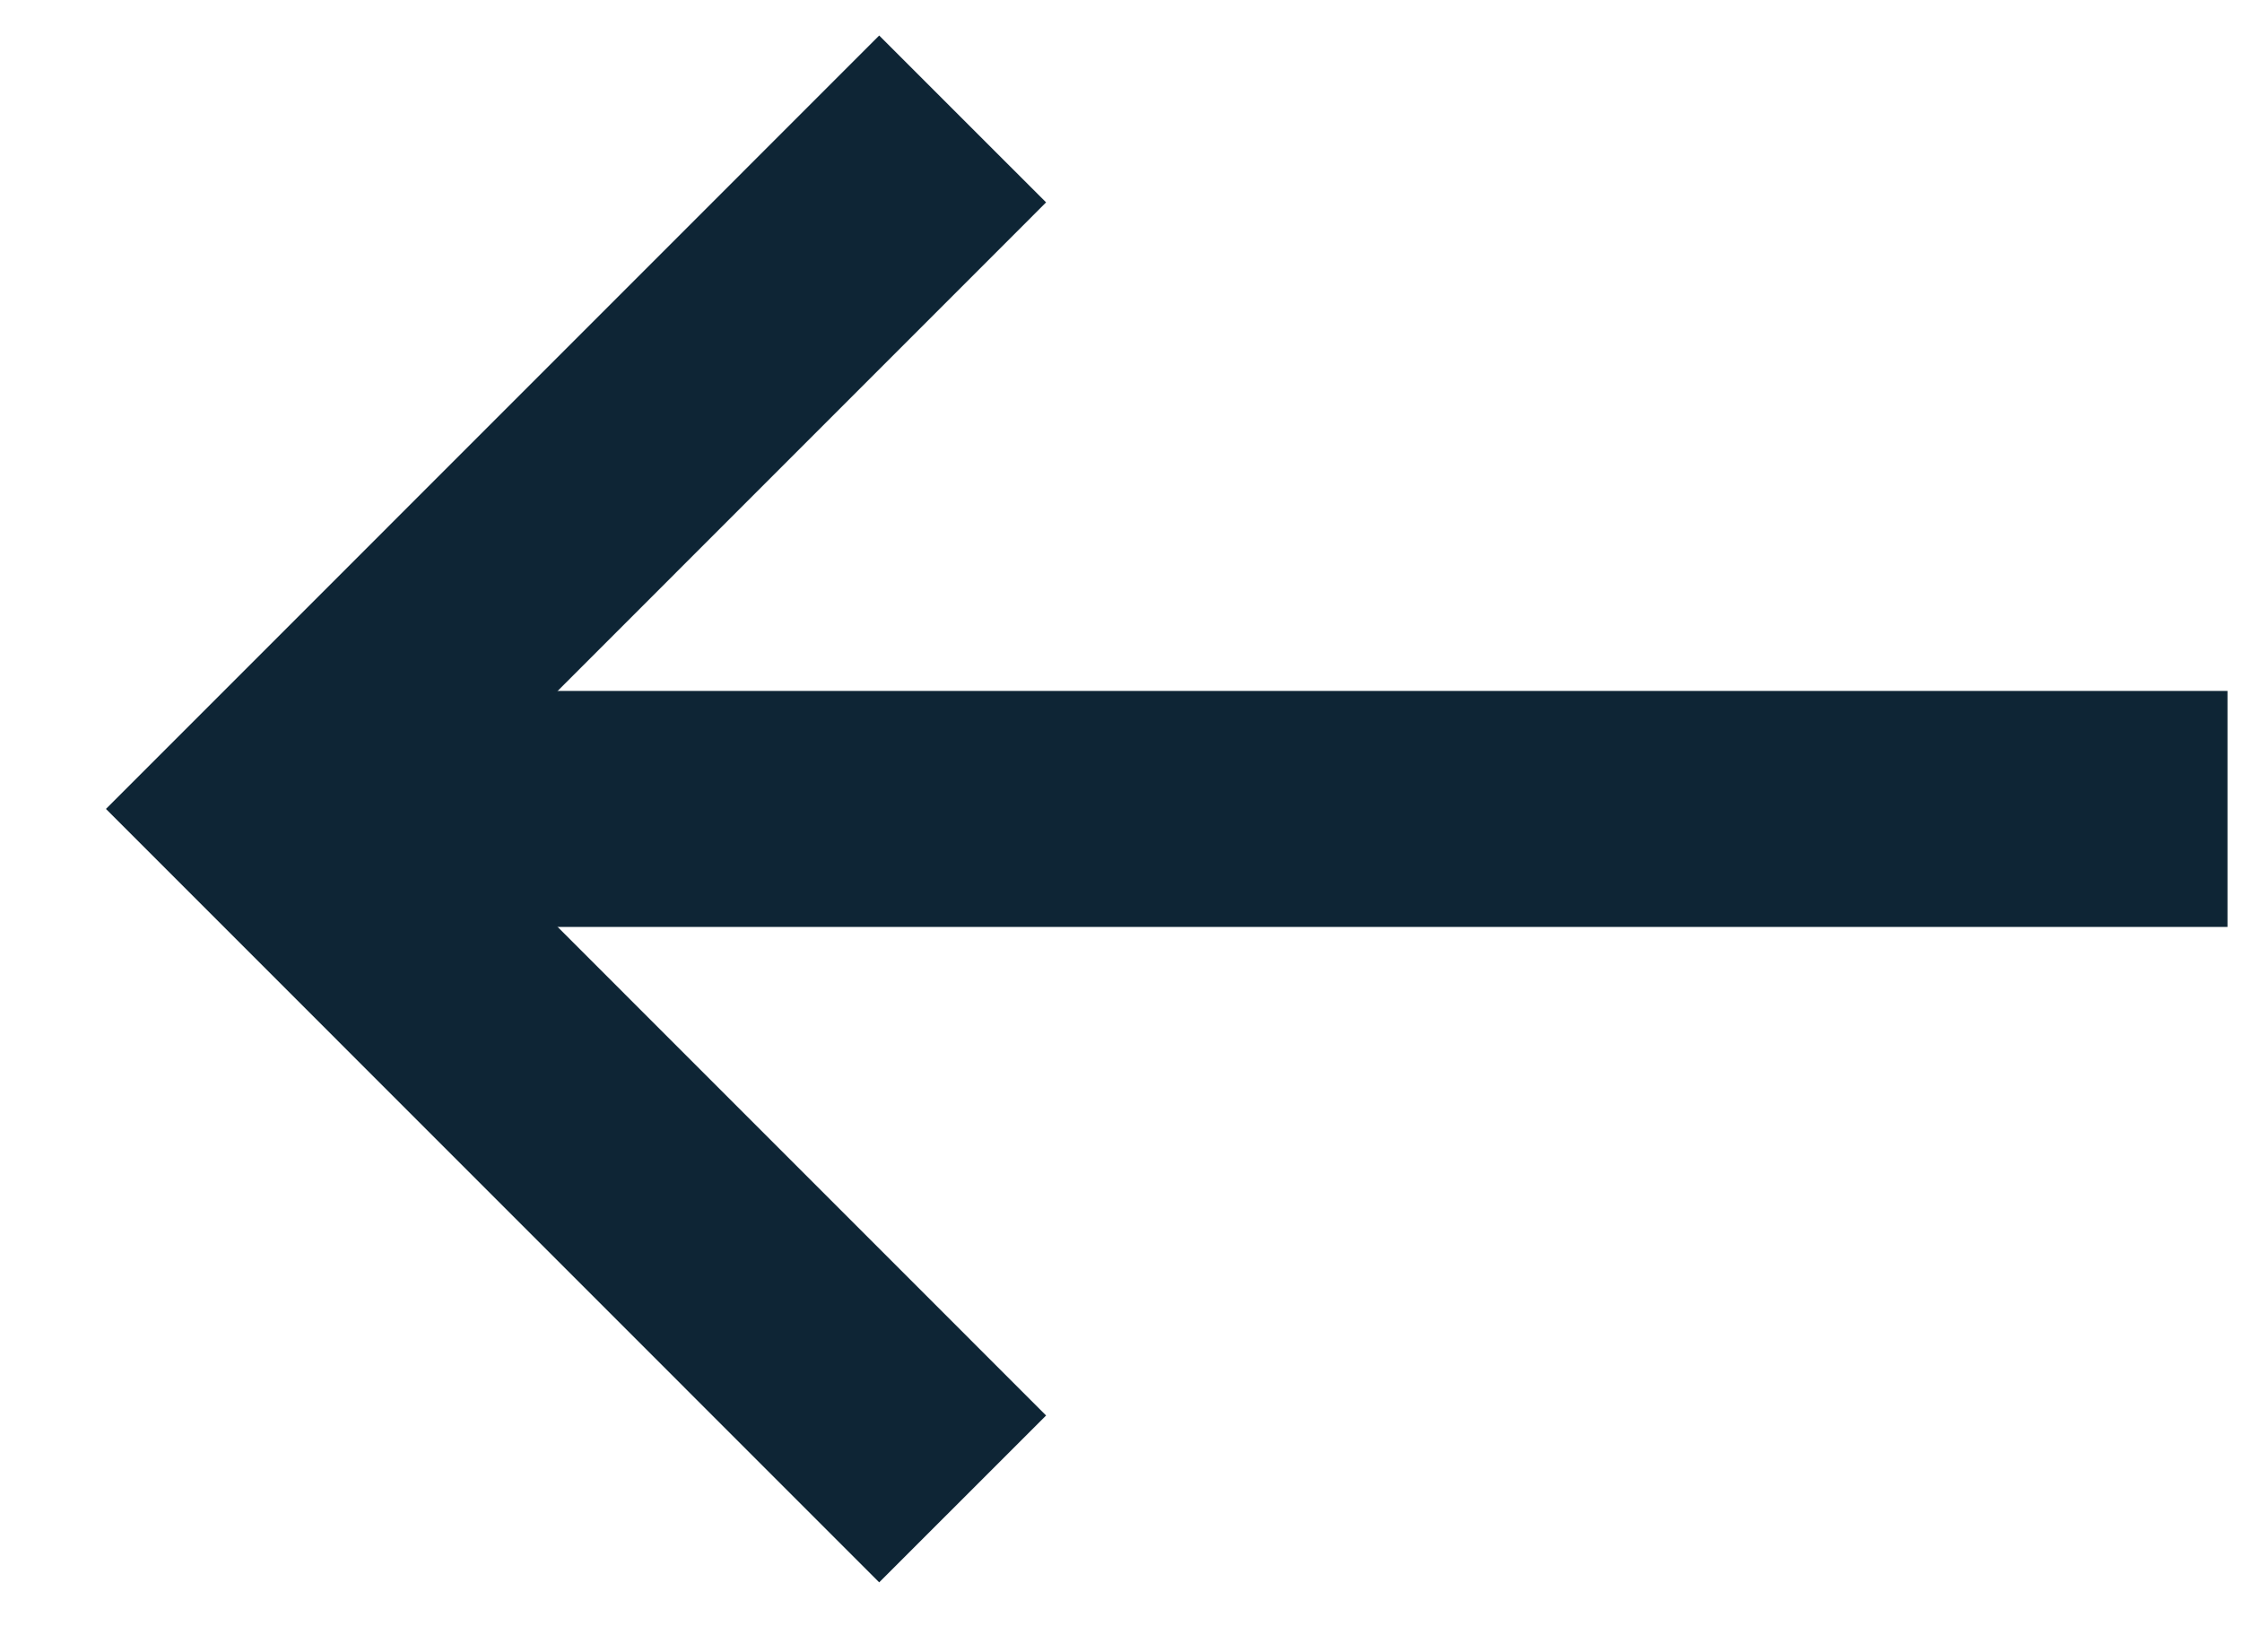
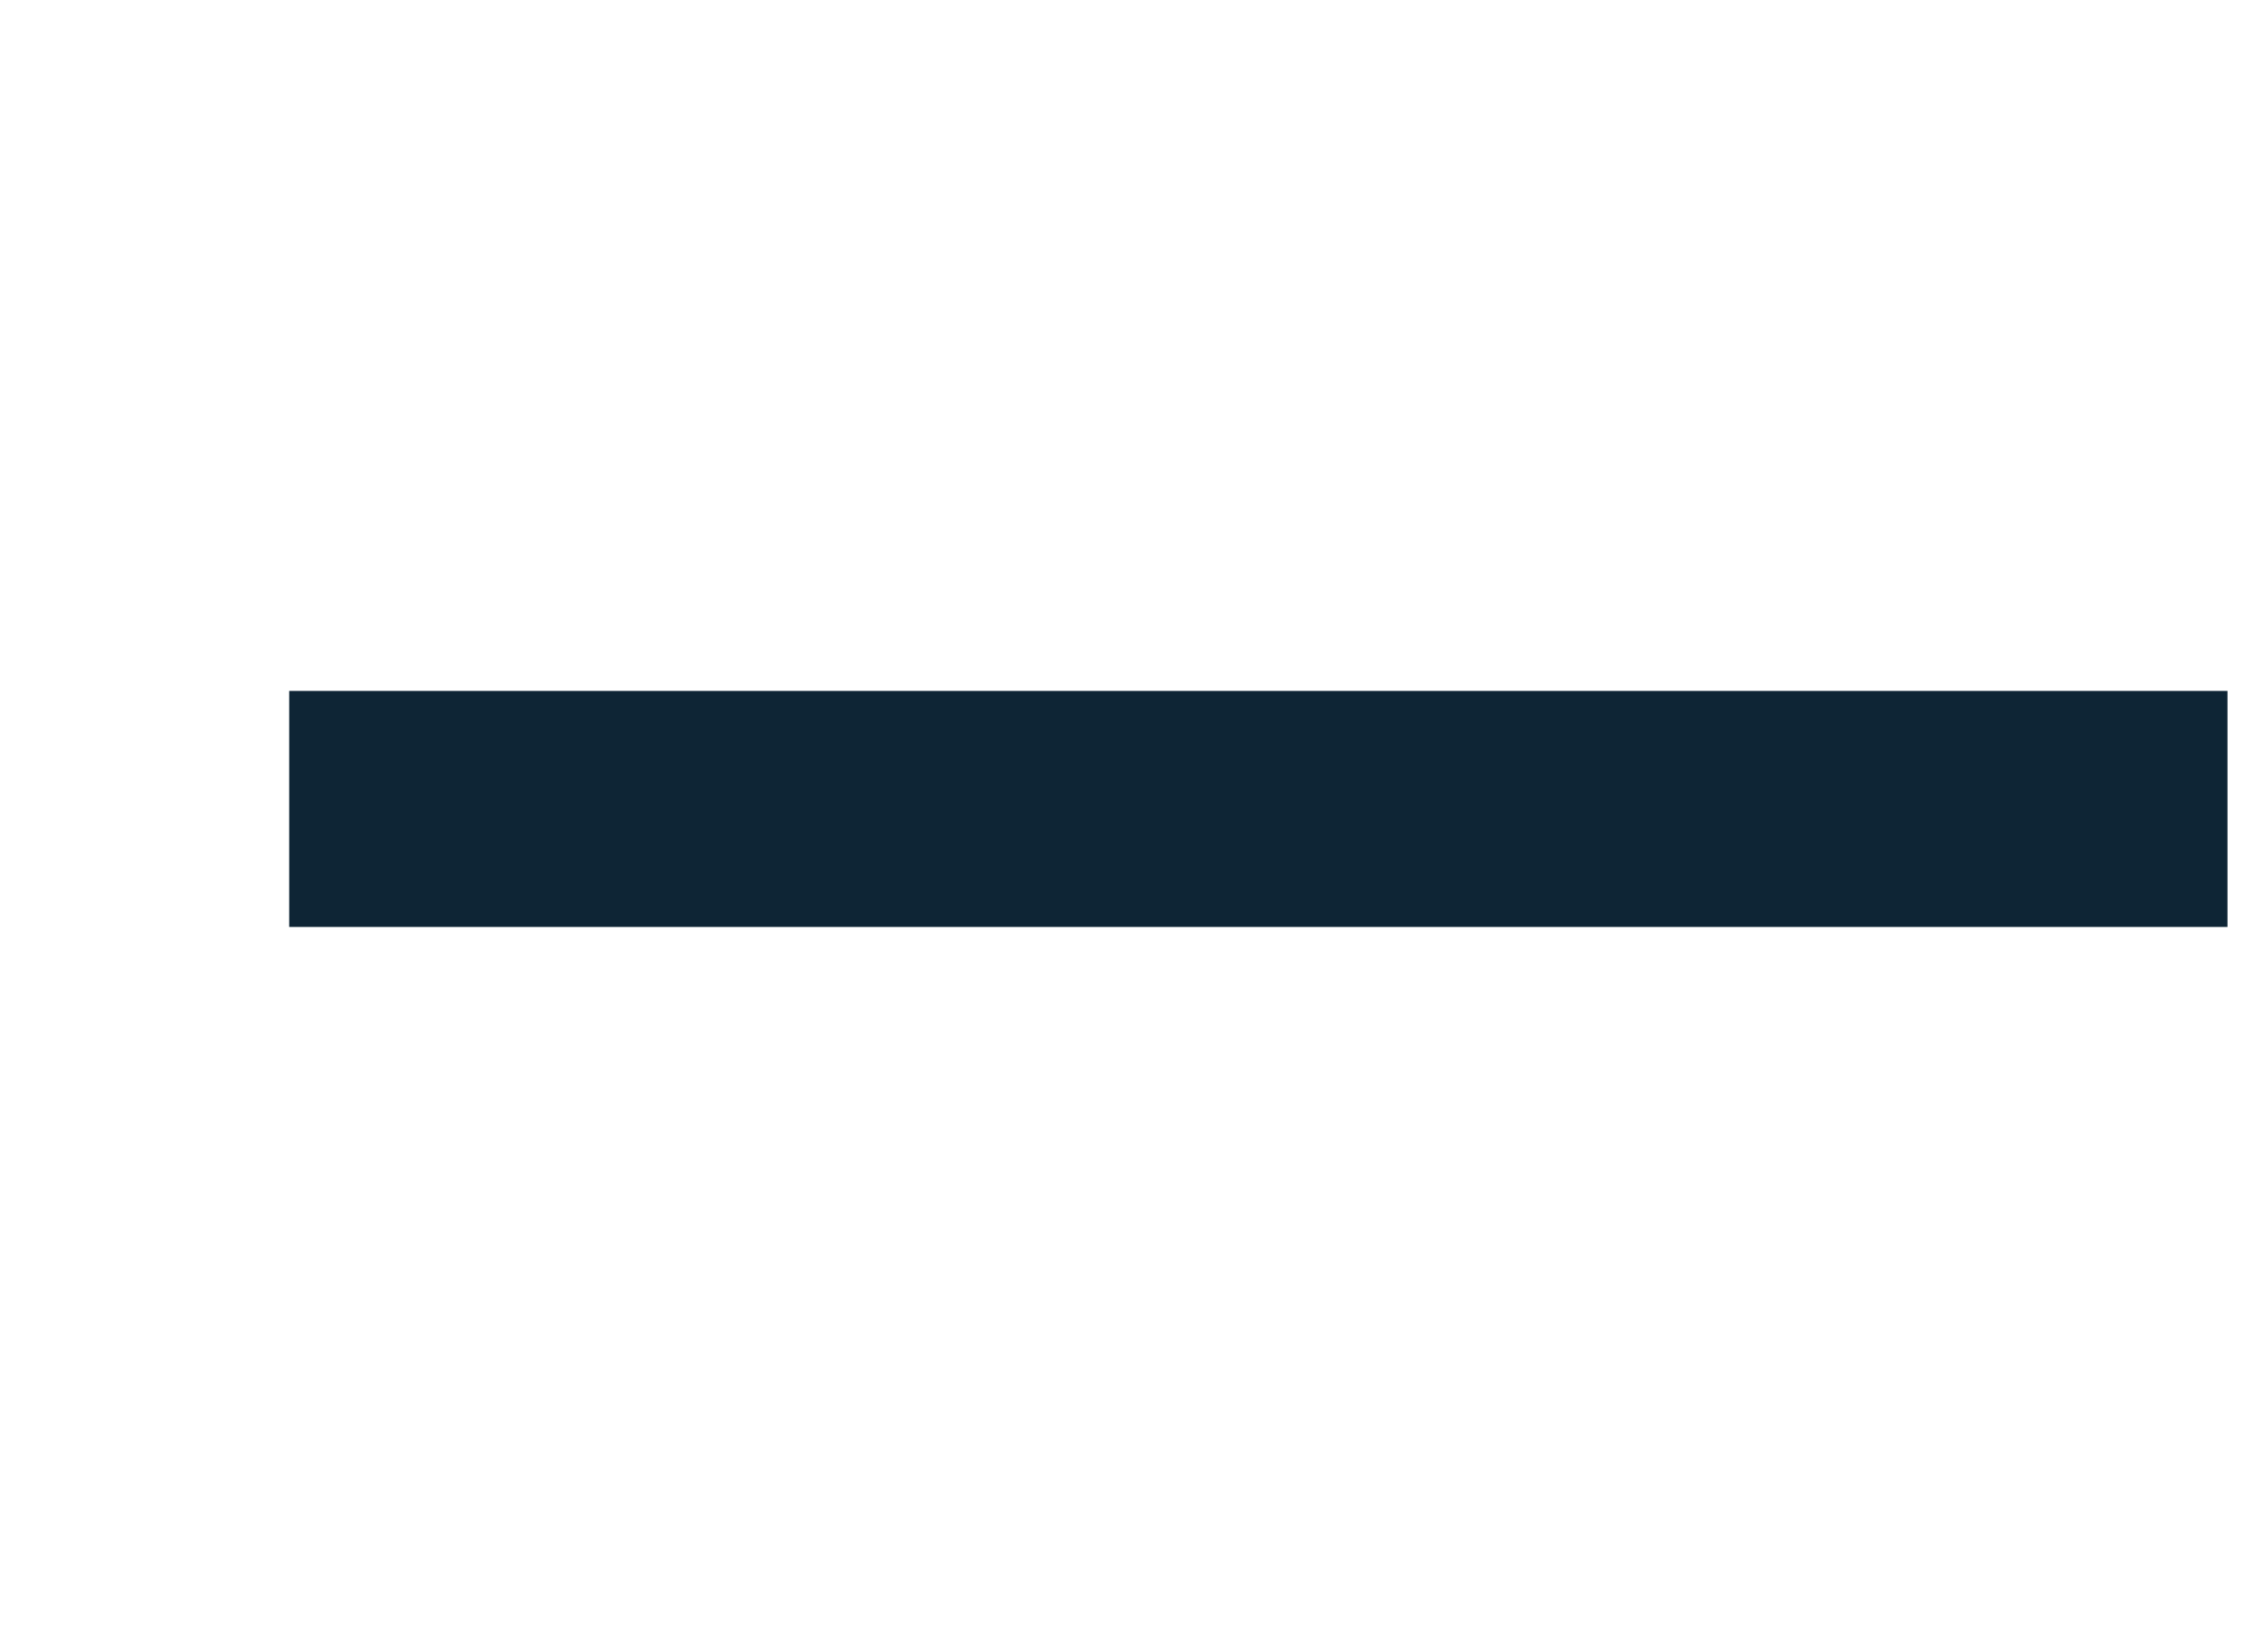
<svg xmlns="http://www.w3.org/2000/svg" width="19" height="14" viewBox="0 0 19 14" fill="none">
  <g id="Group 8">
-     <path id="Vector 5" d="M8.158 1.008L2.312 6.855L8.158 12.702" stroke="#0E2535" stroke-width="2" />
    <path id="Vector 6" d="M2.451 6.855H18.877" stroke="#0E2535" stroke-width="2" />
  </g>
</svg>